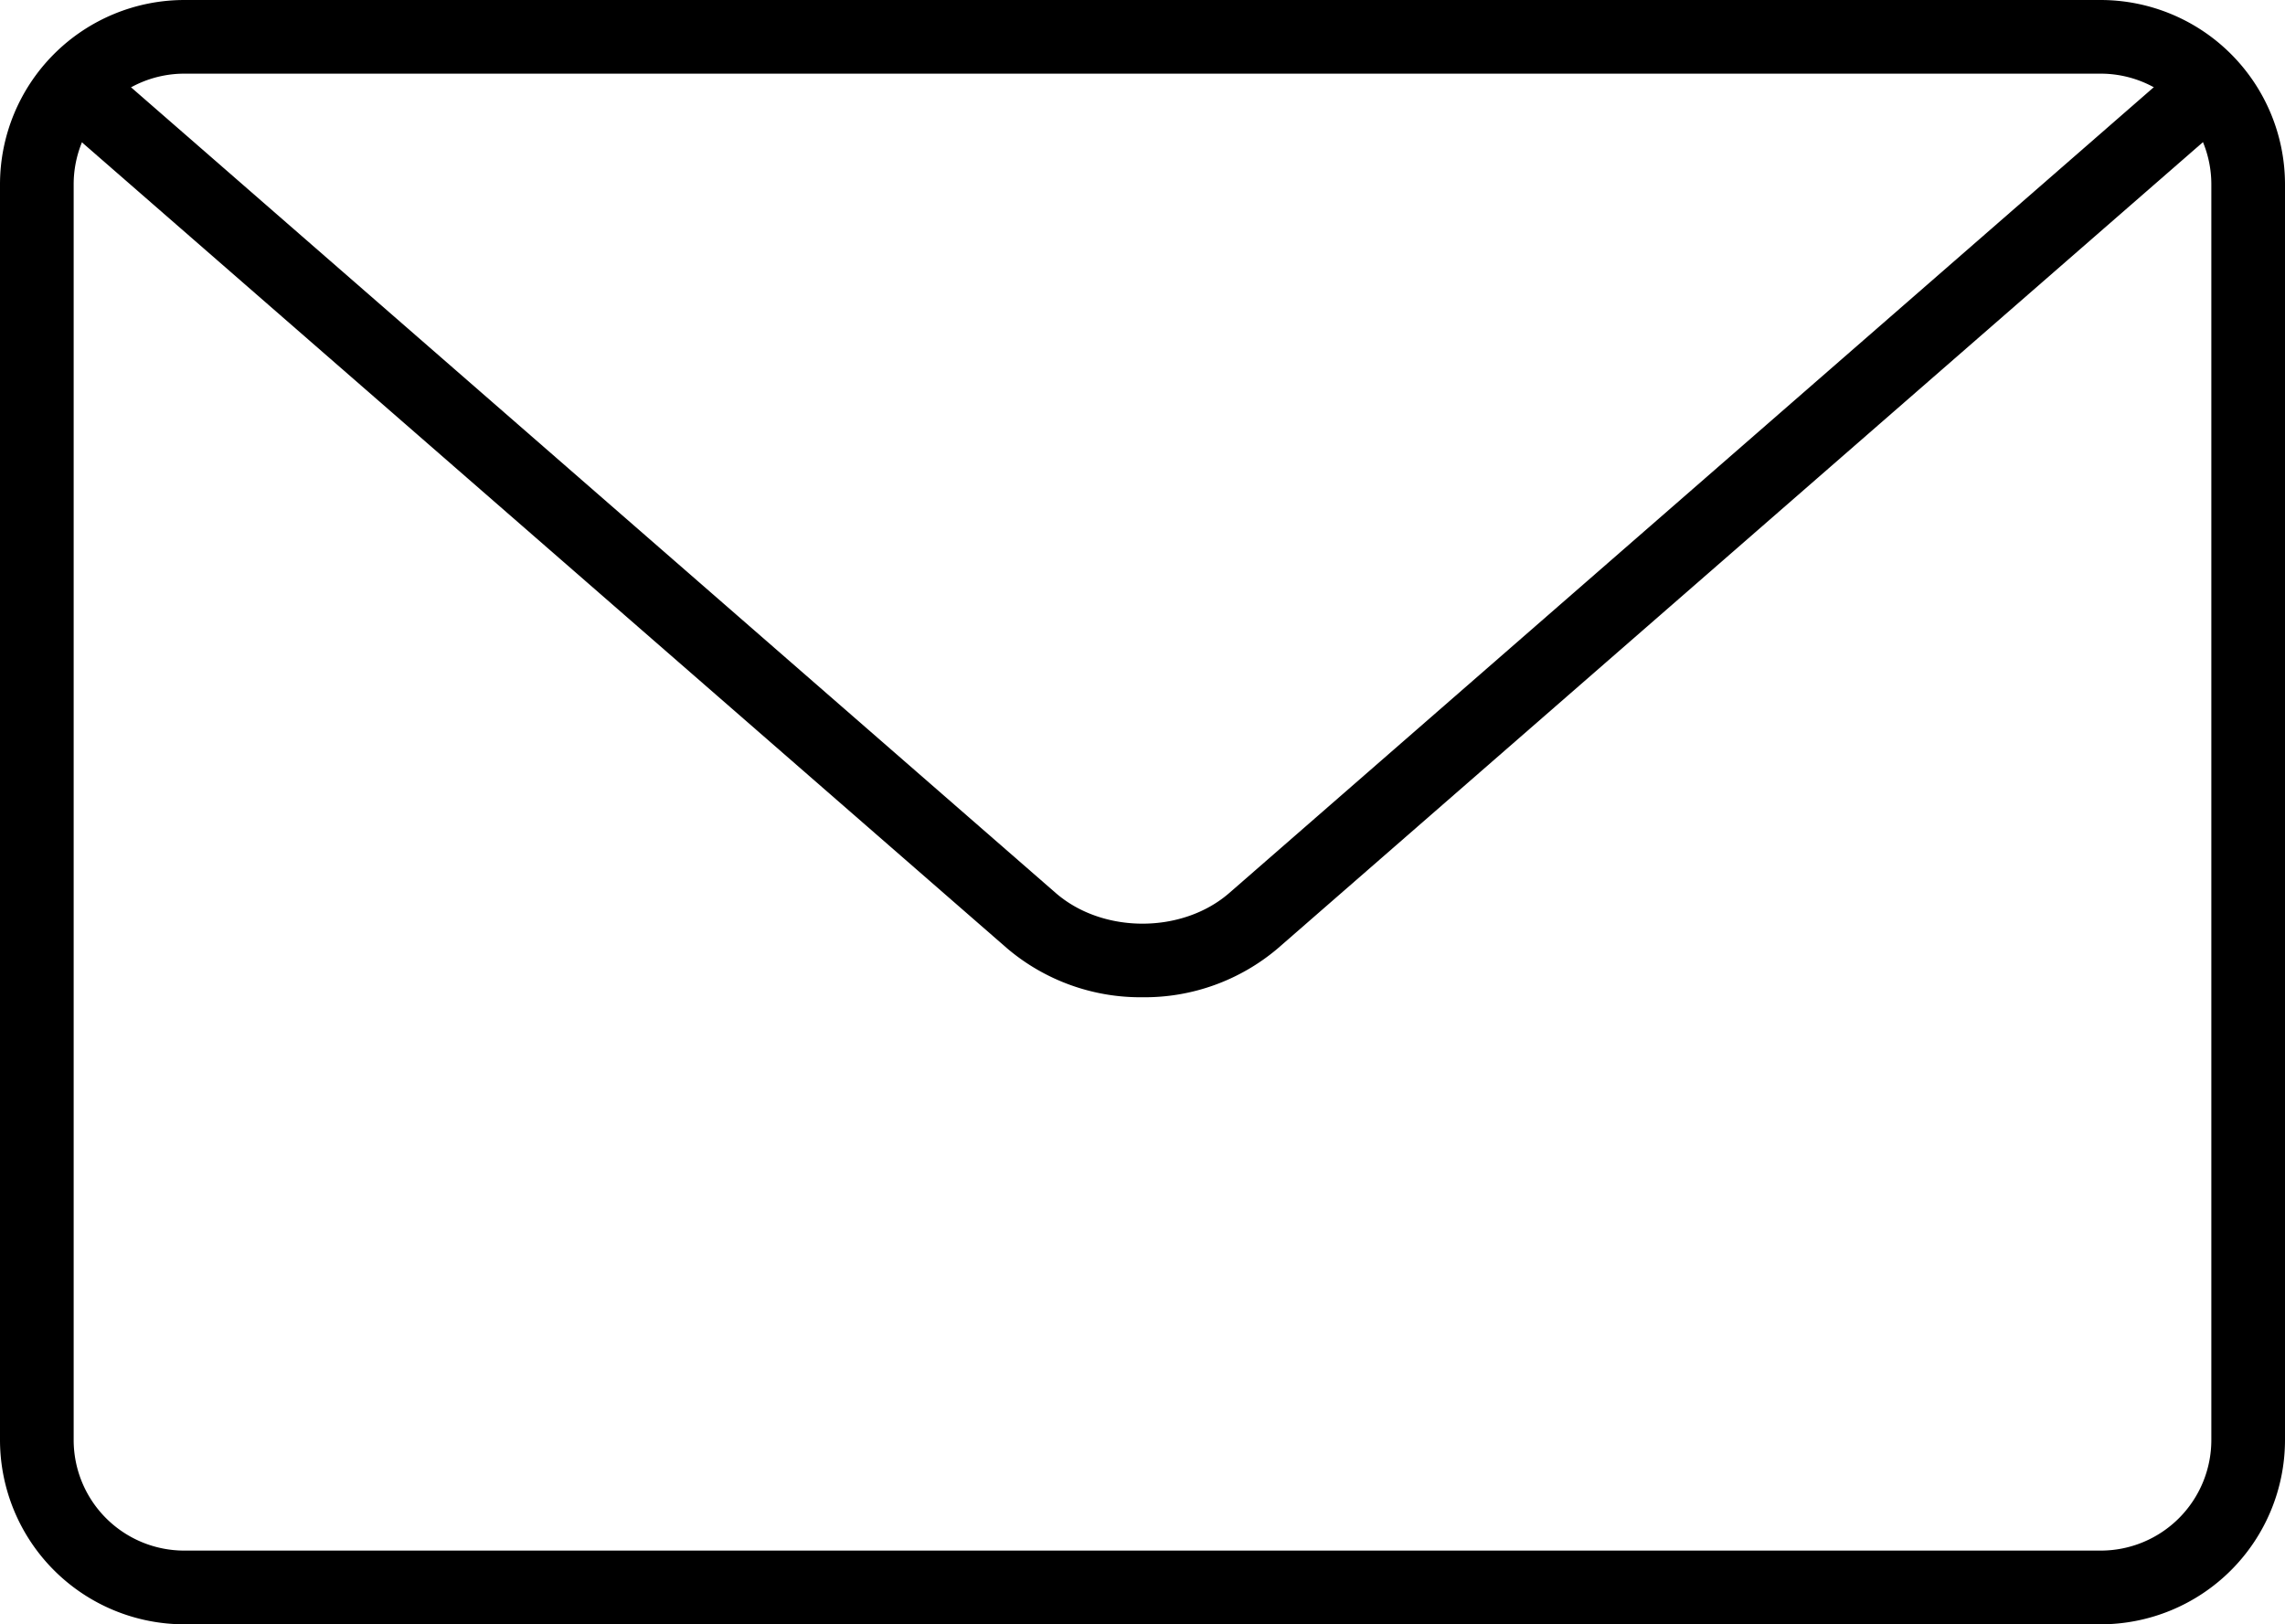
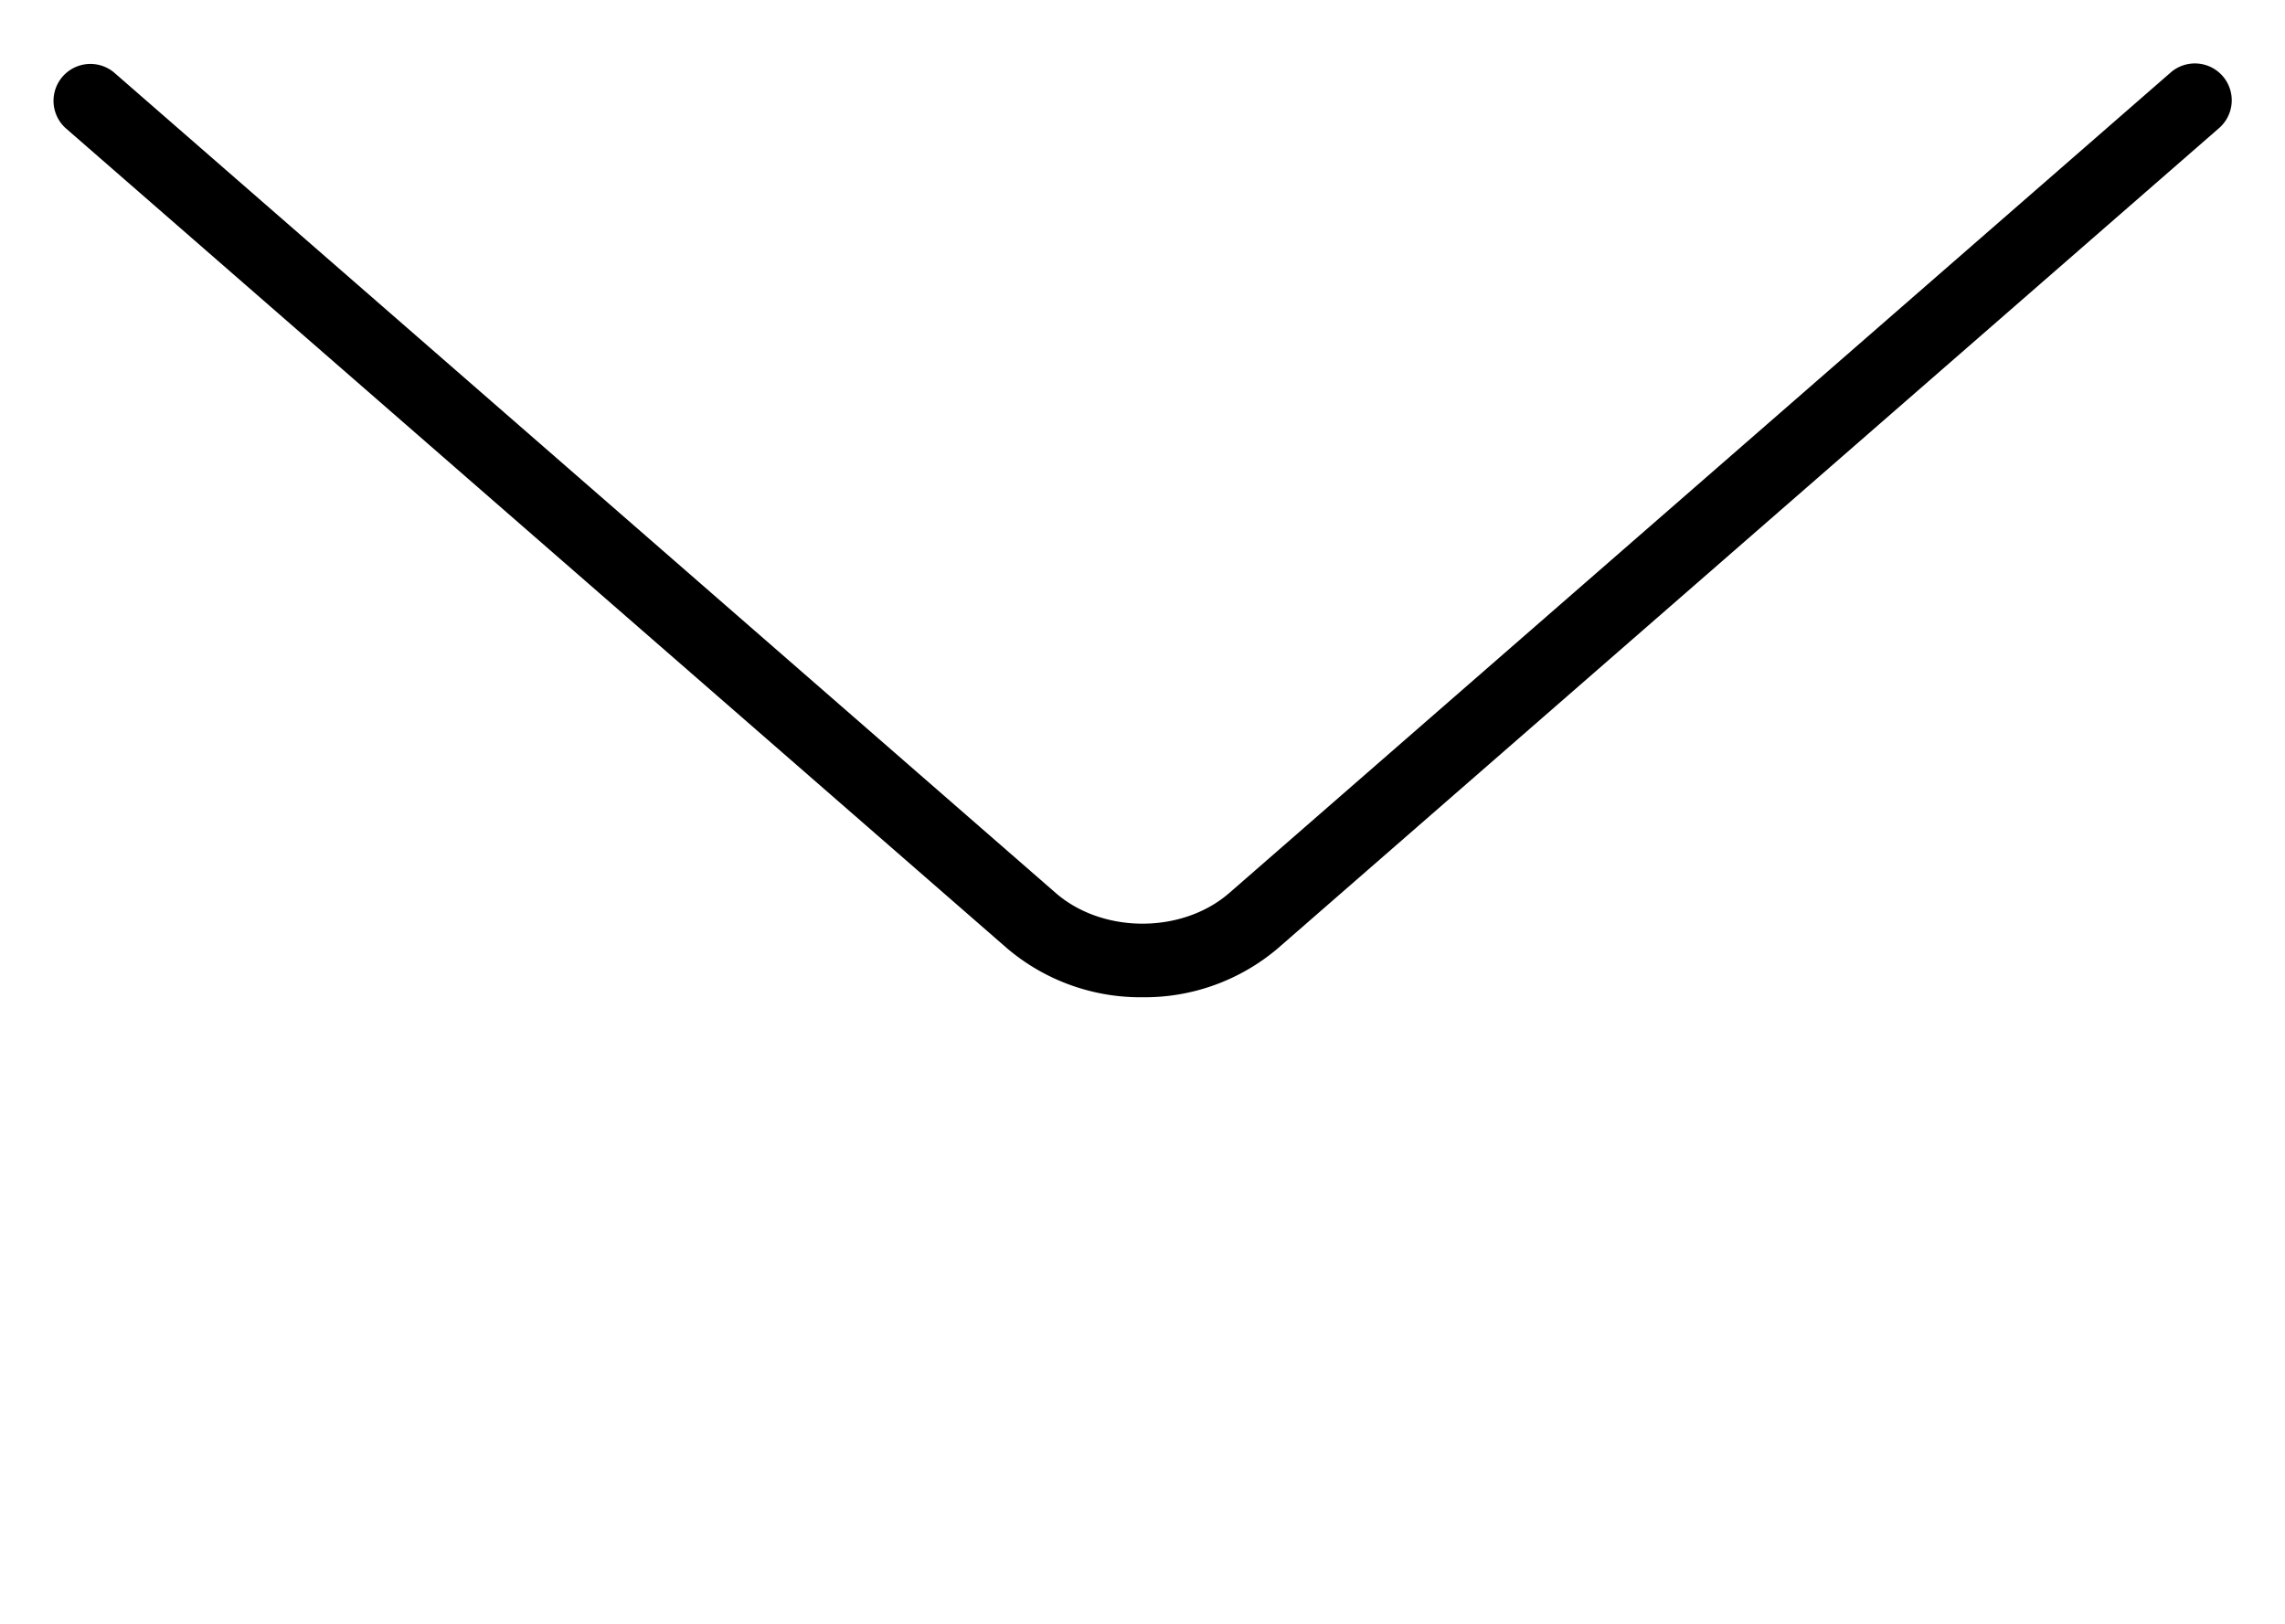
<svg xmlns="http://www.w3.org/2000/svg" viewBox="0 0 384 272.99">
  <title>icon-mail</title>
  <g id="圖層_2" data-name="圖層 2">
    <g id="圖層_1-2" data-name="圖層 1">
-       <path d="M353,273H31A31,31,0,0,1,0,242V31A31,31,0,0,1,31,0H353a31,31,0,0,1,31,31V242a31,31,0,0,1-31,31ZM31,12.38A18.6,18.6,0,0,0,12.38,31V242A18.59,18.59,0,0,0,31,260.61H353A18.59,18.59,0,0,0,371.62,242V31A18.6,18.6,0,0,0,353,12.38Z" />
      <path d="M192,167.61a34.62,34.62,0,0,1-22.73-8.2L11,21.51a6.2,6.2,0,0,1,8.15-9.34L177.4,150.07c7.92,6.9,21.3,6.89,29.2,0L364.78,12.19a6.19,6.19,0,0,1,8.15,9.33L214.73,159.4A34.58,34.58,0,0,1,192,167.61Z" />
    </g>
  </g>
</svg>